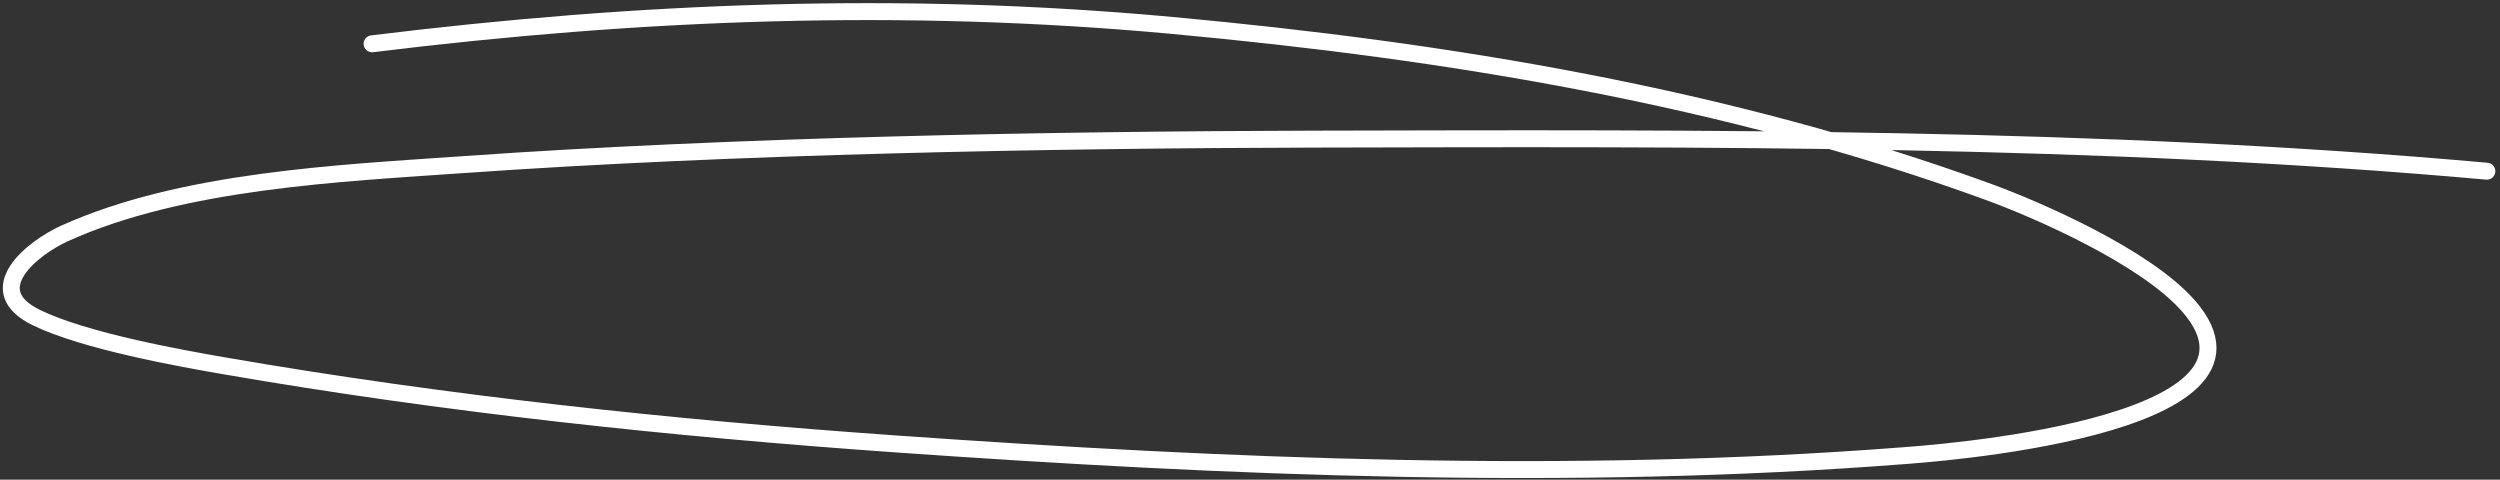
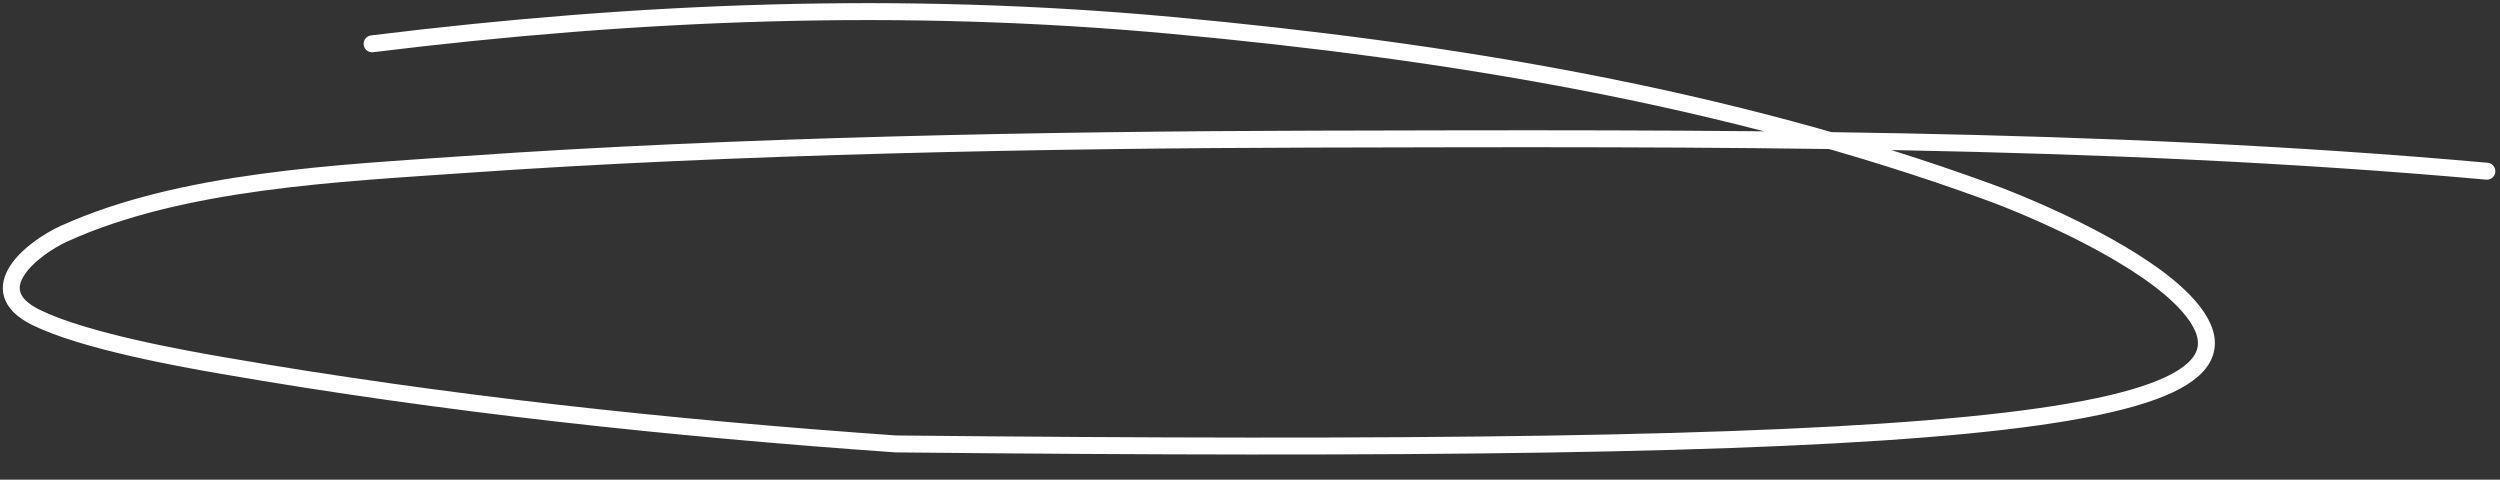
<svg xmlns="http://www.w3.org/2000/svg" width="443" height="85" viewBox="0 0 443 85" fill="none">
  <rect x="0" y="0" width="443" height="85" fill="#333333" stroke="none" />
-   <path d="M440.674 30.337C372.007 24.181 301.98 24.487 233.152 24.651C186.002 24.764 129.958 25.801 82.151 29.166C60.287 30.706 32.315 31.914 11.417 41.374C5.905 43.869 -3.649 51.32 6.4 56.256C14.92 60.441 32.208 63.52 39.51 64.785C78.9 71.608 118.881 75.86 158.739 78.664C217.793 82.818 278.142 85.348 337.248 80.754C340.471 80.504 406.877 76.096 387.832 54.25C380.238 45.538 361.081 37.191 352.381 34.016C306.106 17.128 256.499 8.999 207.651 4.501C159.821 0.097 113.346 1.926 65.931 7.762" stroke="white" stroke-width="3" stroke-linecap="round" />
+   <path d="M440.674 30.337C372.007 24.181 301.98 24.487 233.152 24.651C186.002 24.764 129.958 25.801 82.151 29.166C60.287 30.706 32.315 31.914 11.417 41.374C5.905 43.869 -3.649 51.32 6.4 56.256C14.92 60.441 32.208 63.52 39.51 64.785C78.9 71.608 118.881 75.86 158.739 78.664C340.471 80.504 406.877 76.096 387.832 54.25C380.238 45.538 361.081 37.191 352.381 34.016C306.106 17.128 256.499 8.999 207.651 4.501C159.821 0.097 113.346 1.926 65.931 7.762" stroke="white" stroke-width="3" stroke-linecap="round" />
</svg>